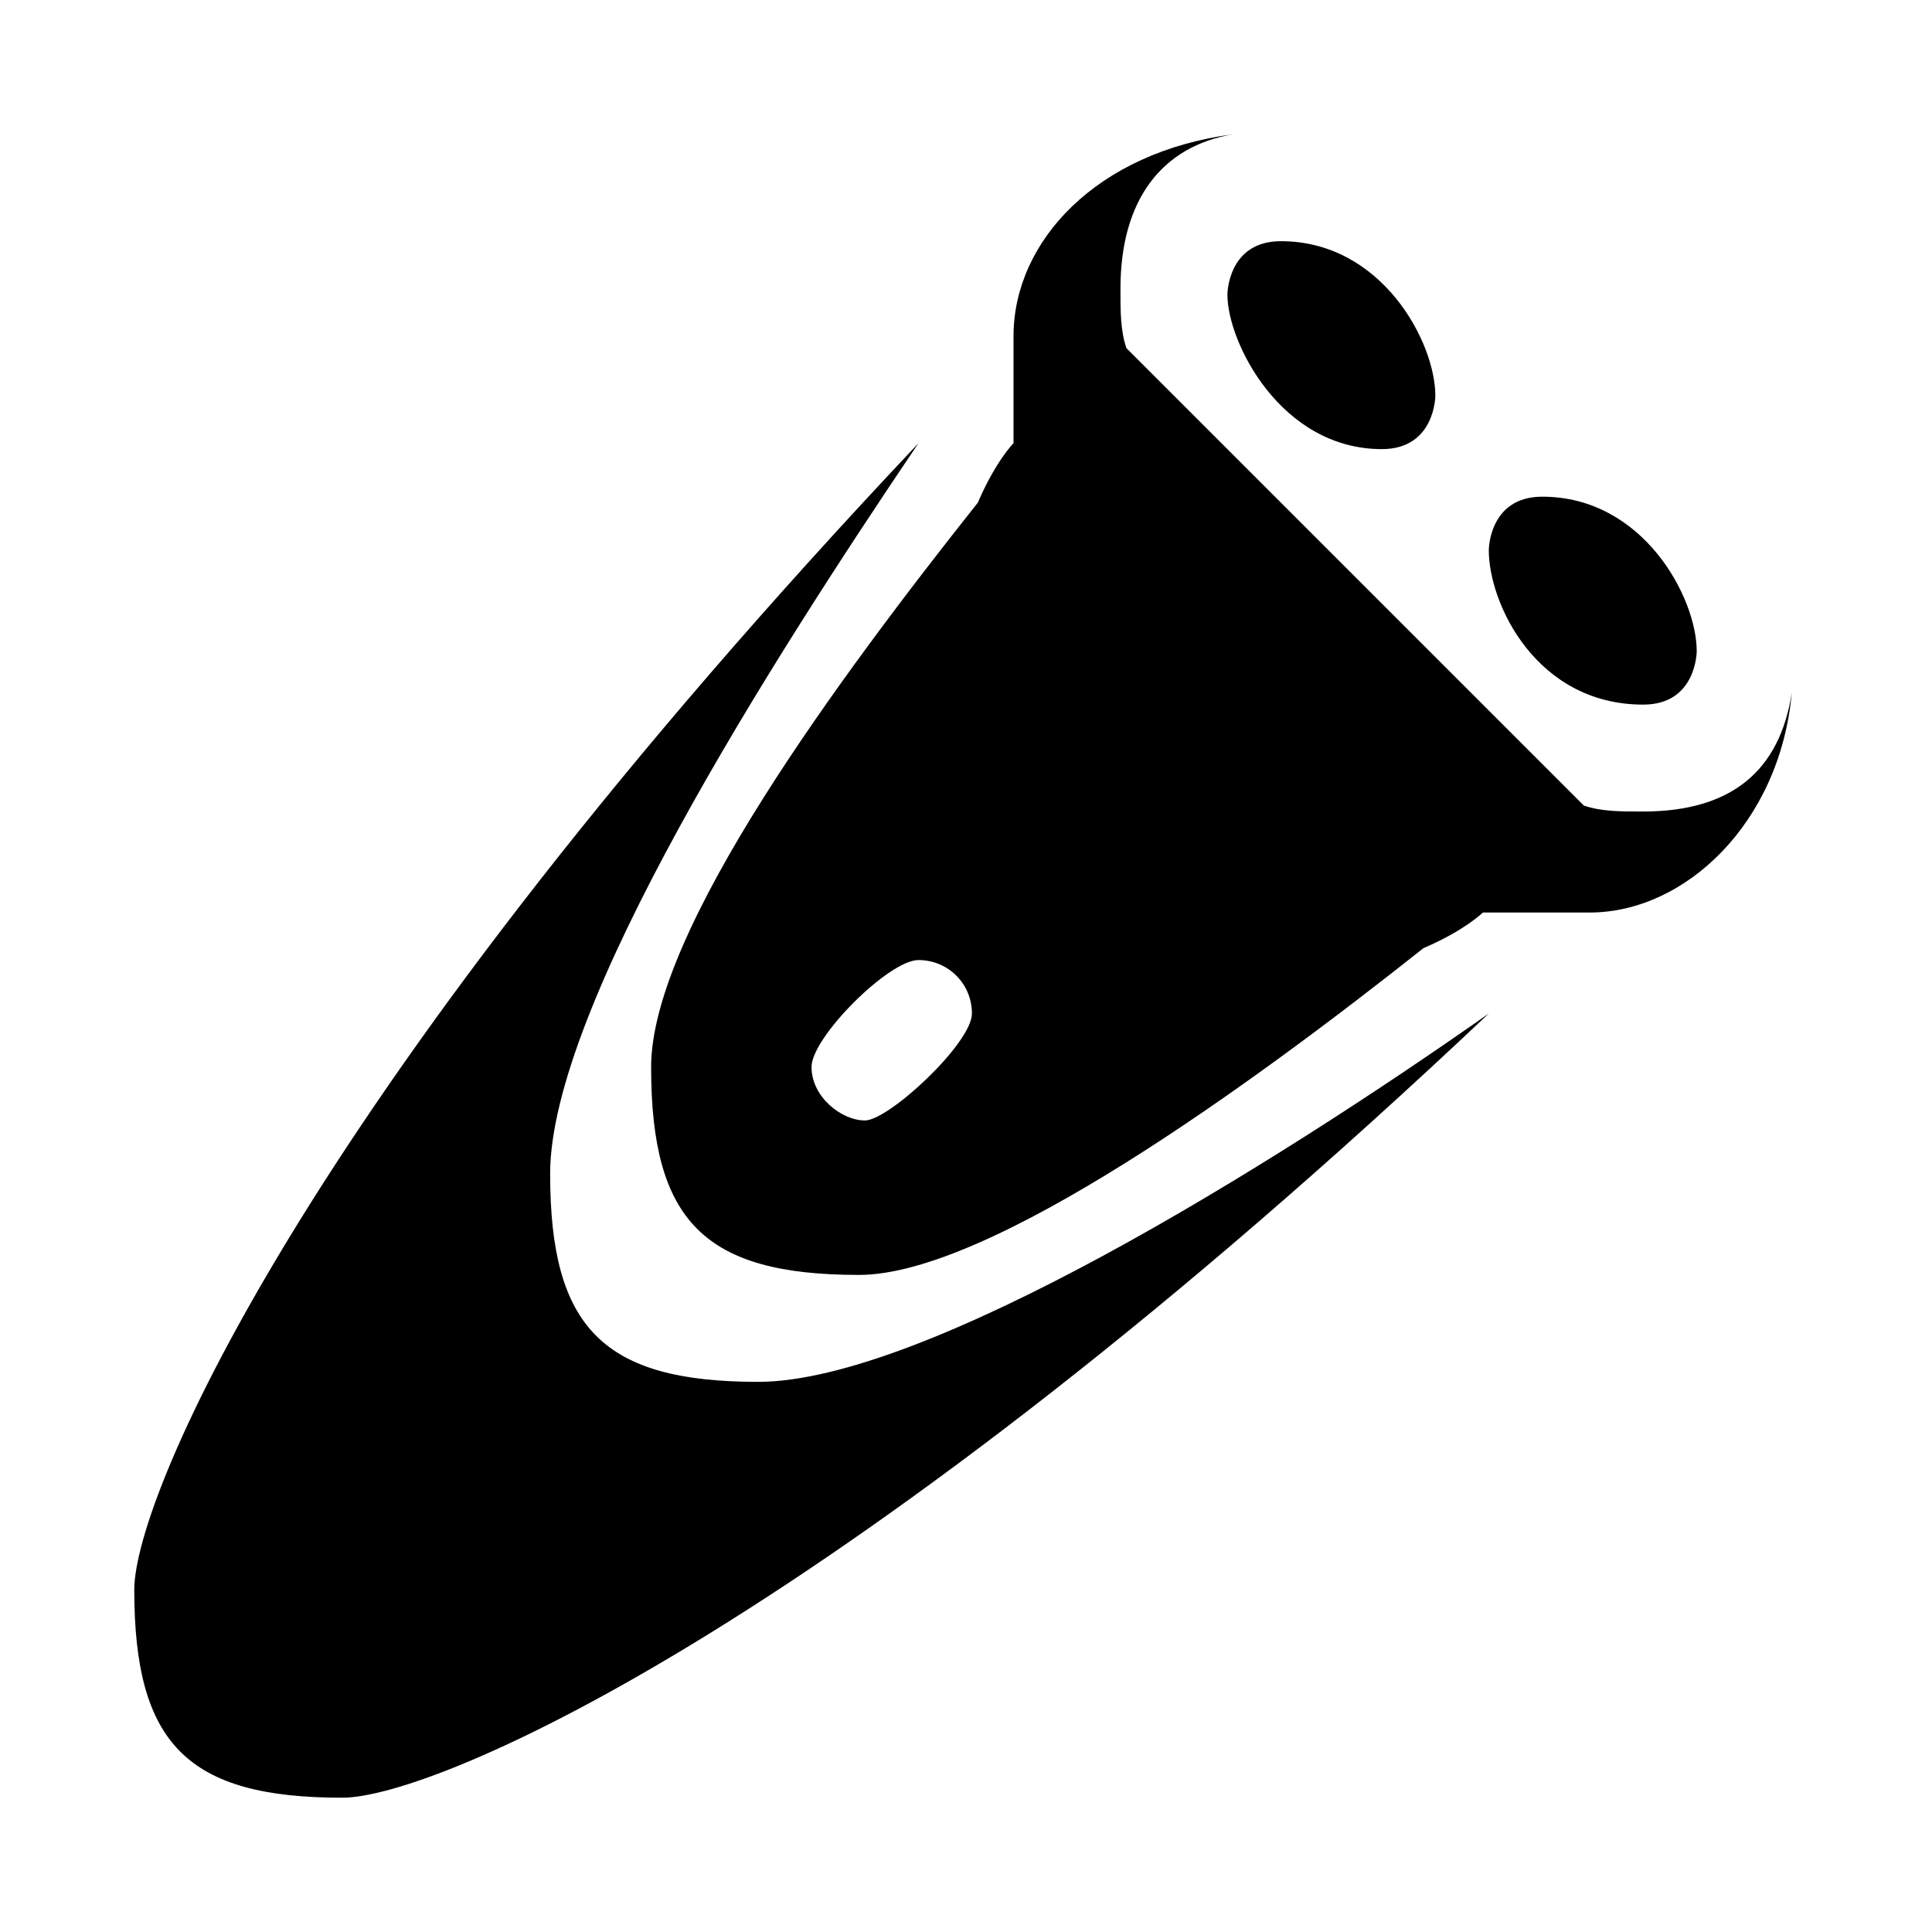
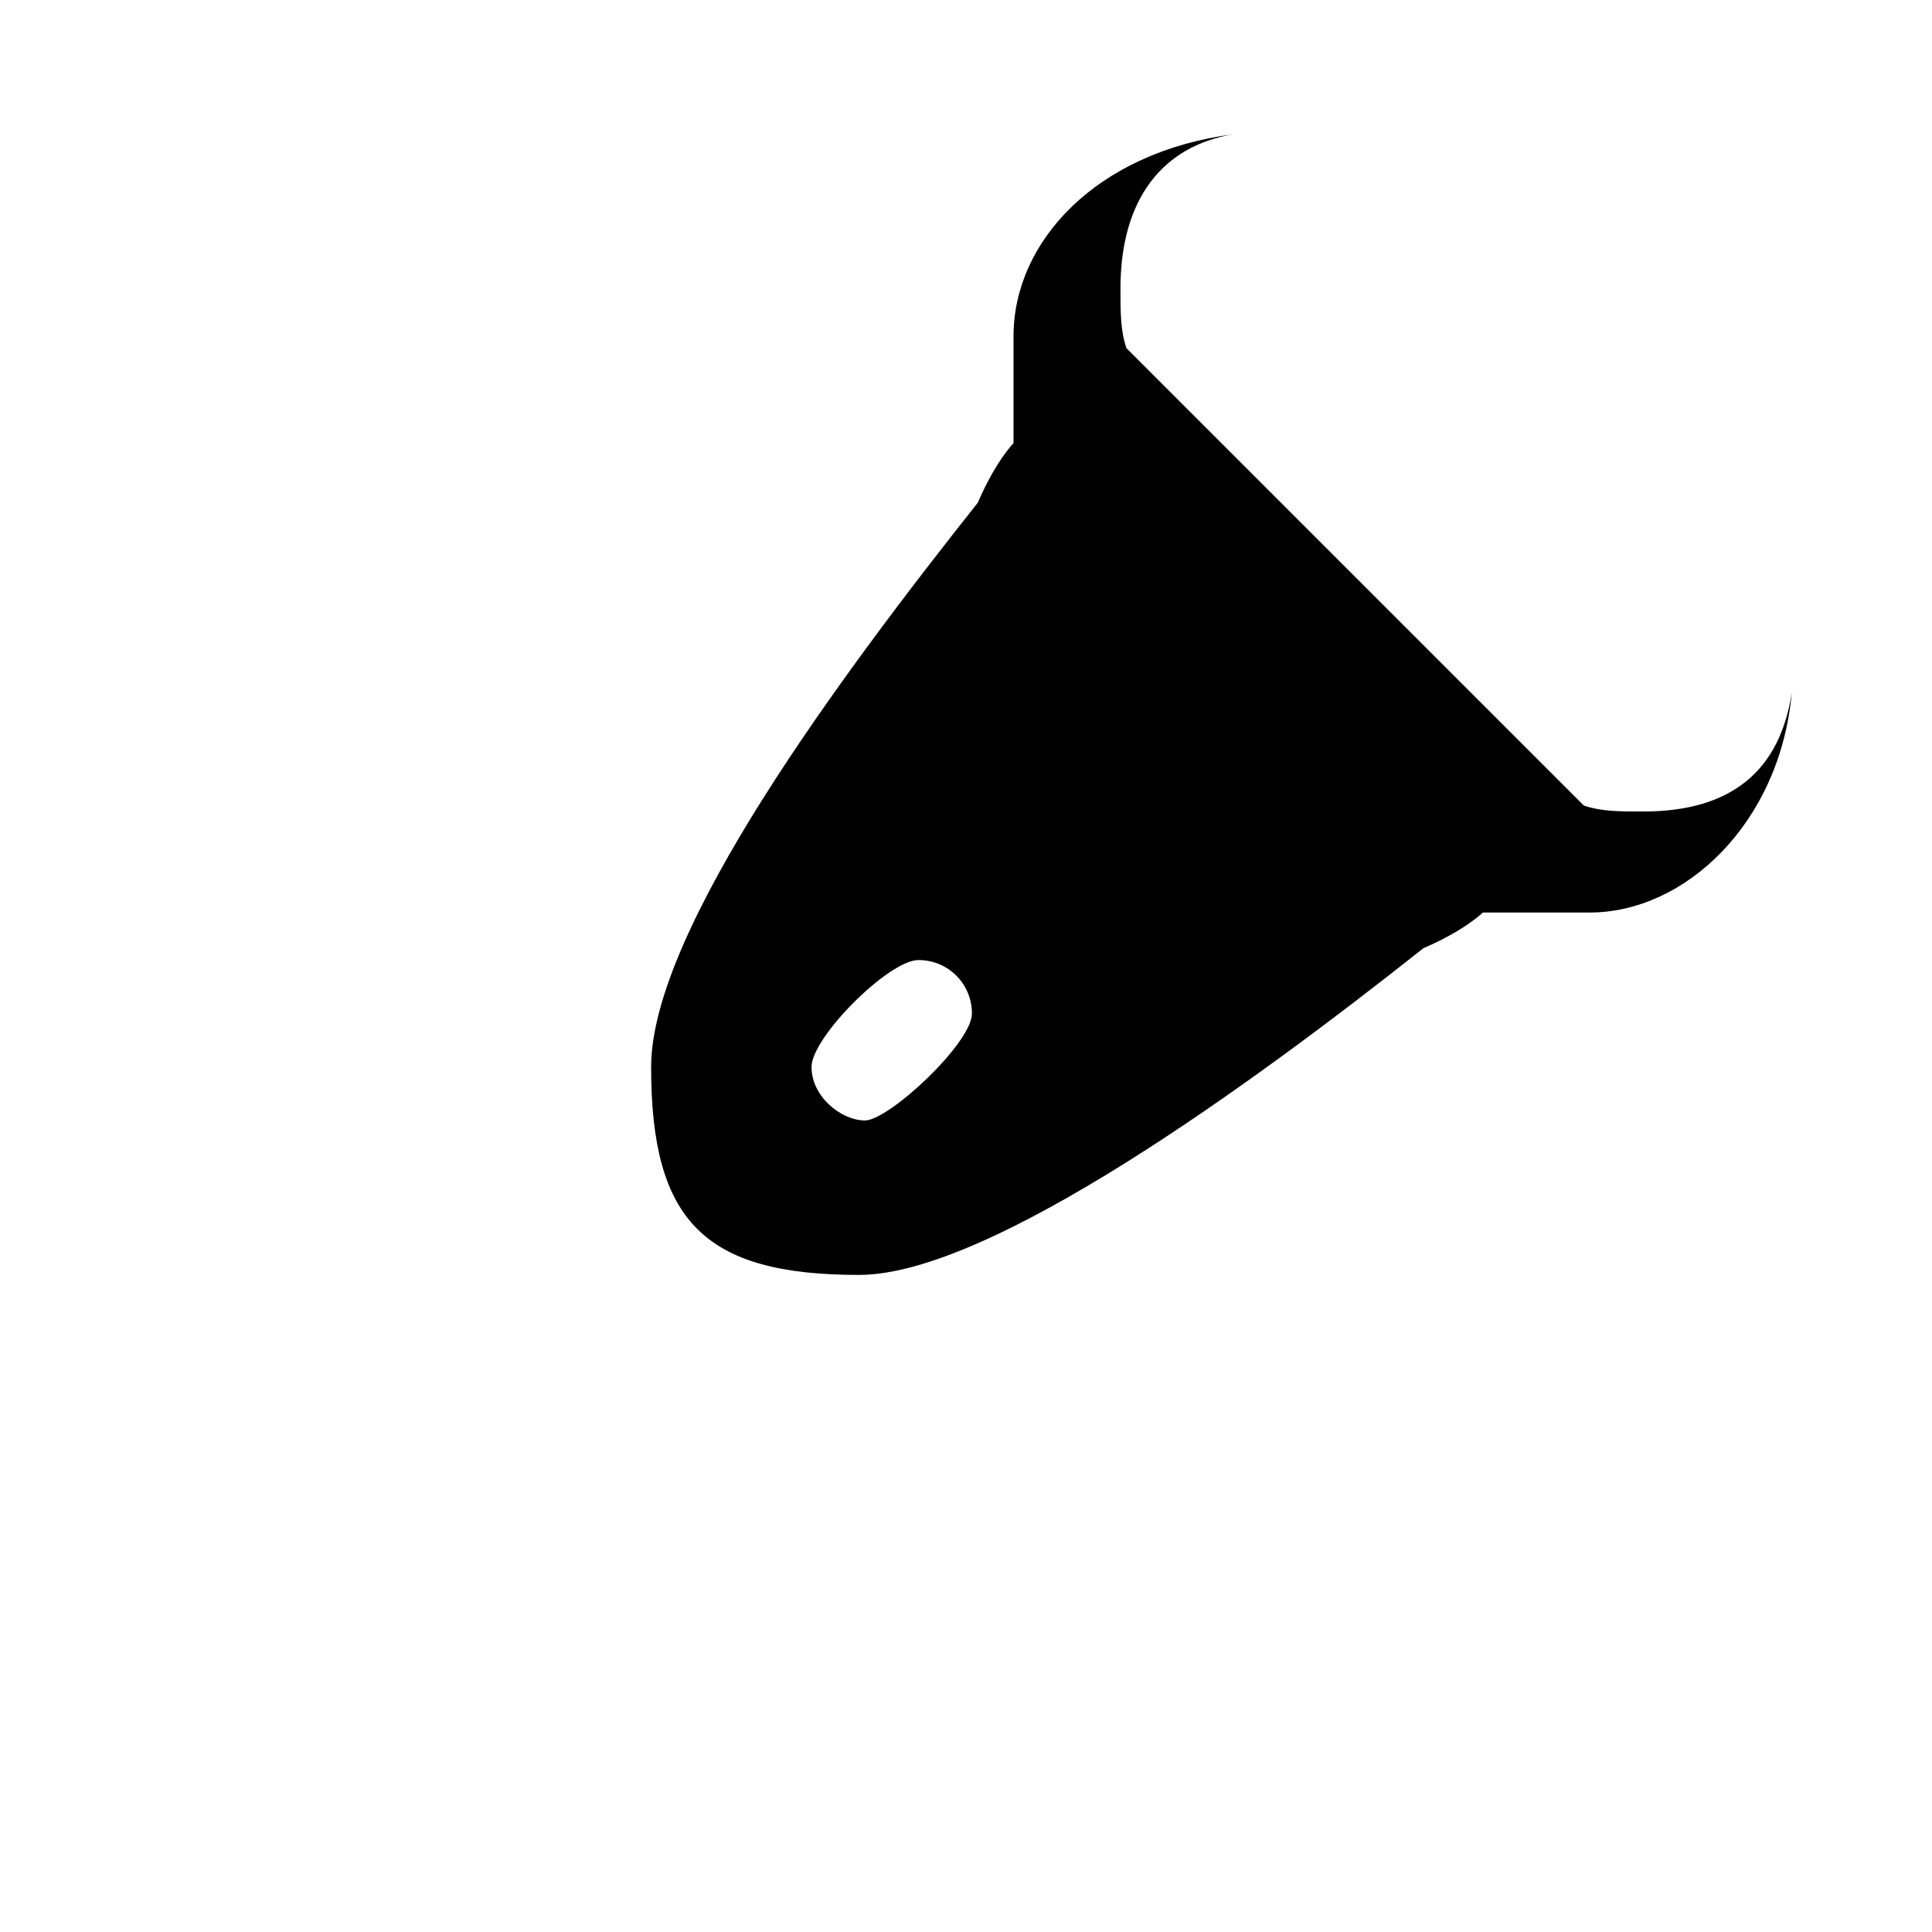
<svg xmlns="http://www.w3.org/2000/svg" fill="#000000" width="800px" height="800px" version="1.1" viewBox="144 144 512 512">
  <g>
-     <path d="m289.79 455.1c0-44.082 58.254-135.4 97.613-193.65-160.59 170.04-207.82 278.67-207.82 303.86 0 40.934 14.168 55.102 55.105 55.102 25.191 0 133.82-47.23 303.86-207.82-58.254 40.934-149.57 97.613-193.65 97.613-40.934 0-55.105-14.168-55.105-55.105z" />
-     <path d="m579.48 330.73c14.168 0 14.168-14.168 14.168-14.168 0-14.168-14.168-40.934-40.934-40.934-14.168 0-14.168 14.168-14.168 14.168 0 14.168 12.594 40.934 40.934 40.934z" />
    <path d="m579.48 359.06c-6.297 0-11.02 0-15.742-1.574l-121.23-121.23c-1.574-4.723-1.574-9.445-1.574-15.742 0-23.617 11.02-37.785 29.914-40.934-36.211 4.723-58.254 28.34-58.254 53.531v28.34s-4.723 4.723-9.445 15.742c-36.211 45.656-86.594 113.36-86.594 149.57 0 40.934 14.168 55.105 55.105 55.105 34.637 0 103.91-50.383 149.57-86.594 11.02-4.723 15.742-9.445 15.742-9.445h28.34c25.191 0 50.383-23.617 53.531-58.254-3.152 20.465-15.746 31.484-39.363 31.484zm-206.25 81.871c-6.297 0-14.168-6.297-14.168-14.168s20.469-28.34 28.34-28.34 14.168 6.297 14.168 14.168-22.043 28.34-28.34 28.34z" />
-     <path d="m510.21 263.02c14.168 0 14.168-14.168 14.168-14.168 0-14.168-14.168-40.934-40.934-40.934-14.168 0-14.168 14.168-14.168 14.168 0 12.598 14.168 40.934 40.934 40.934z" />
  </g>
</svg>